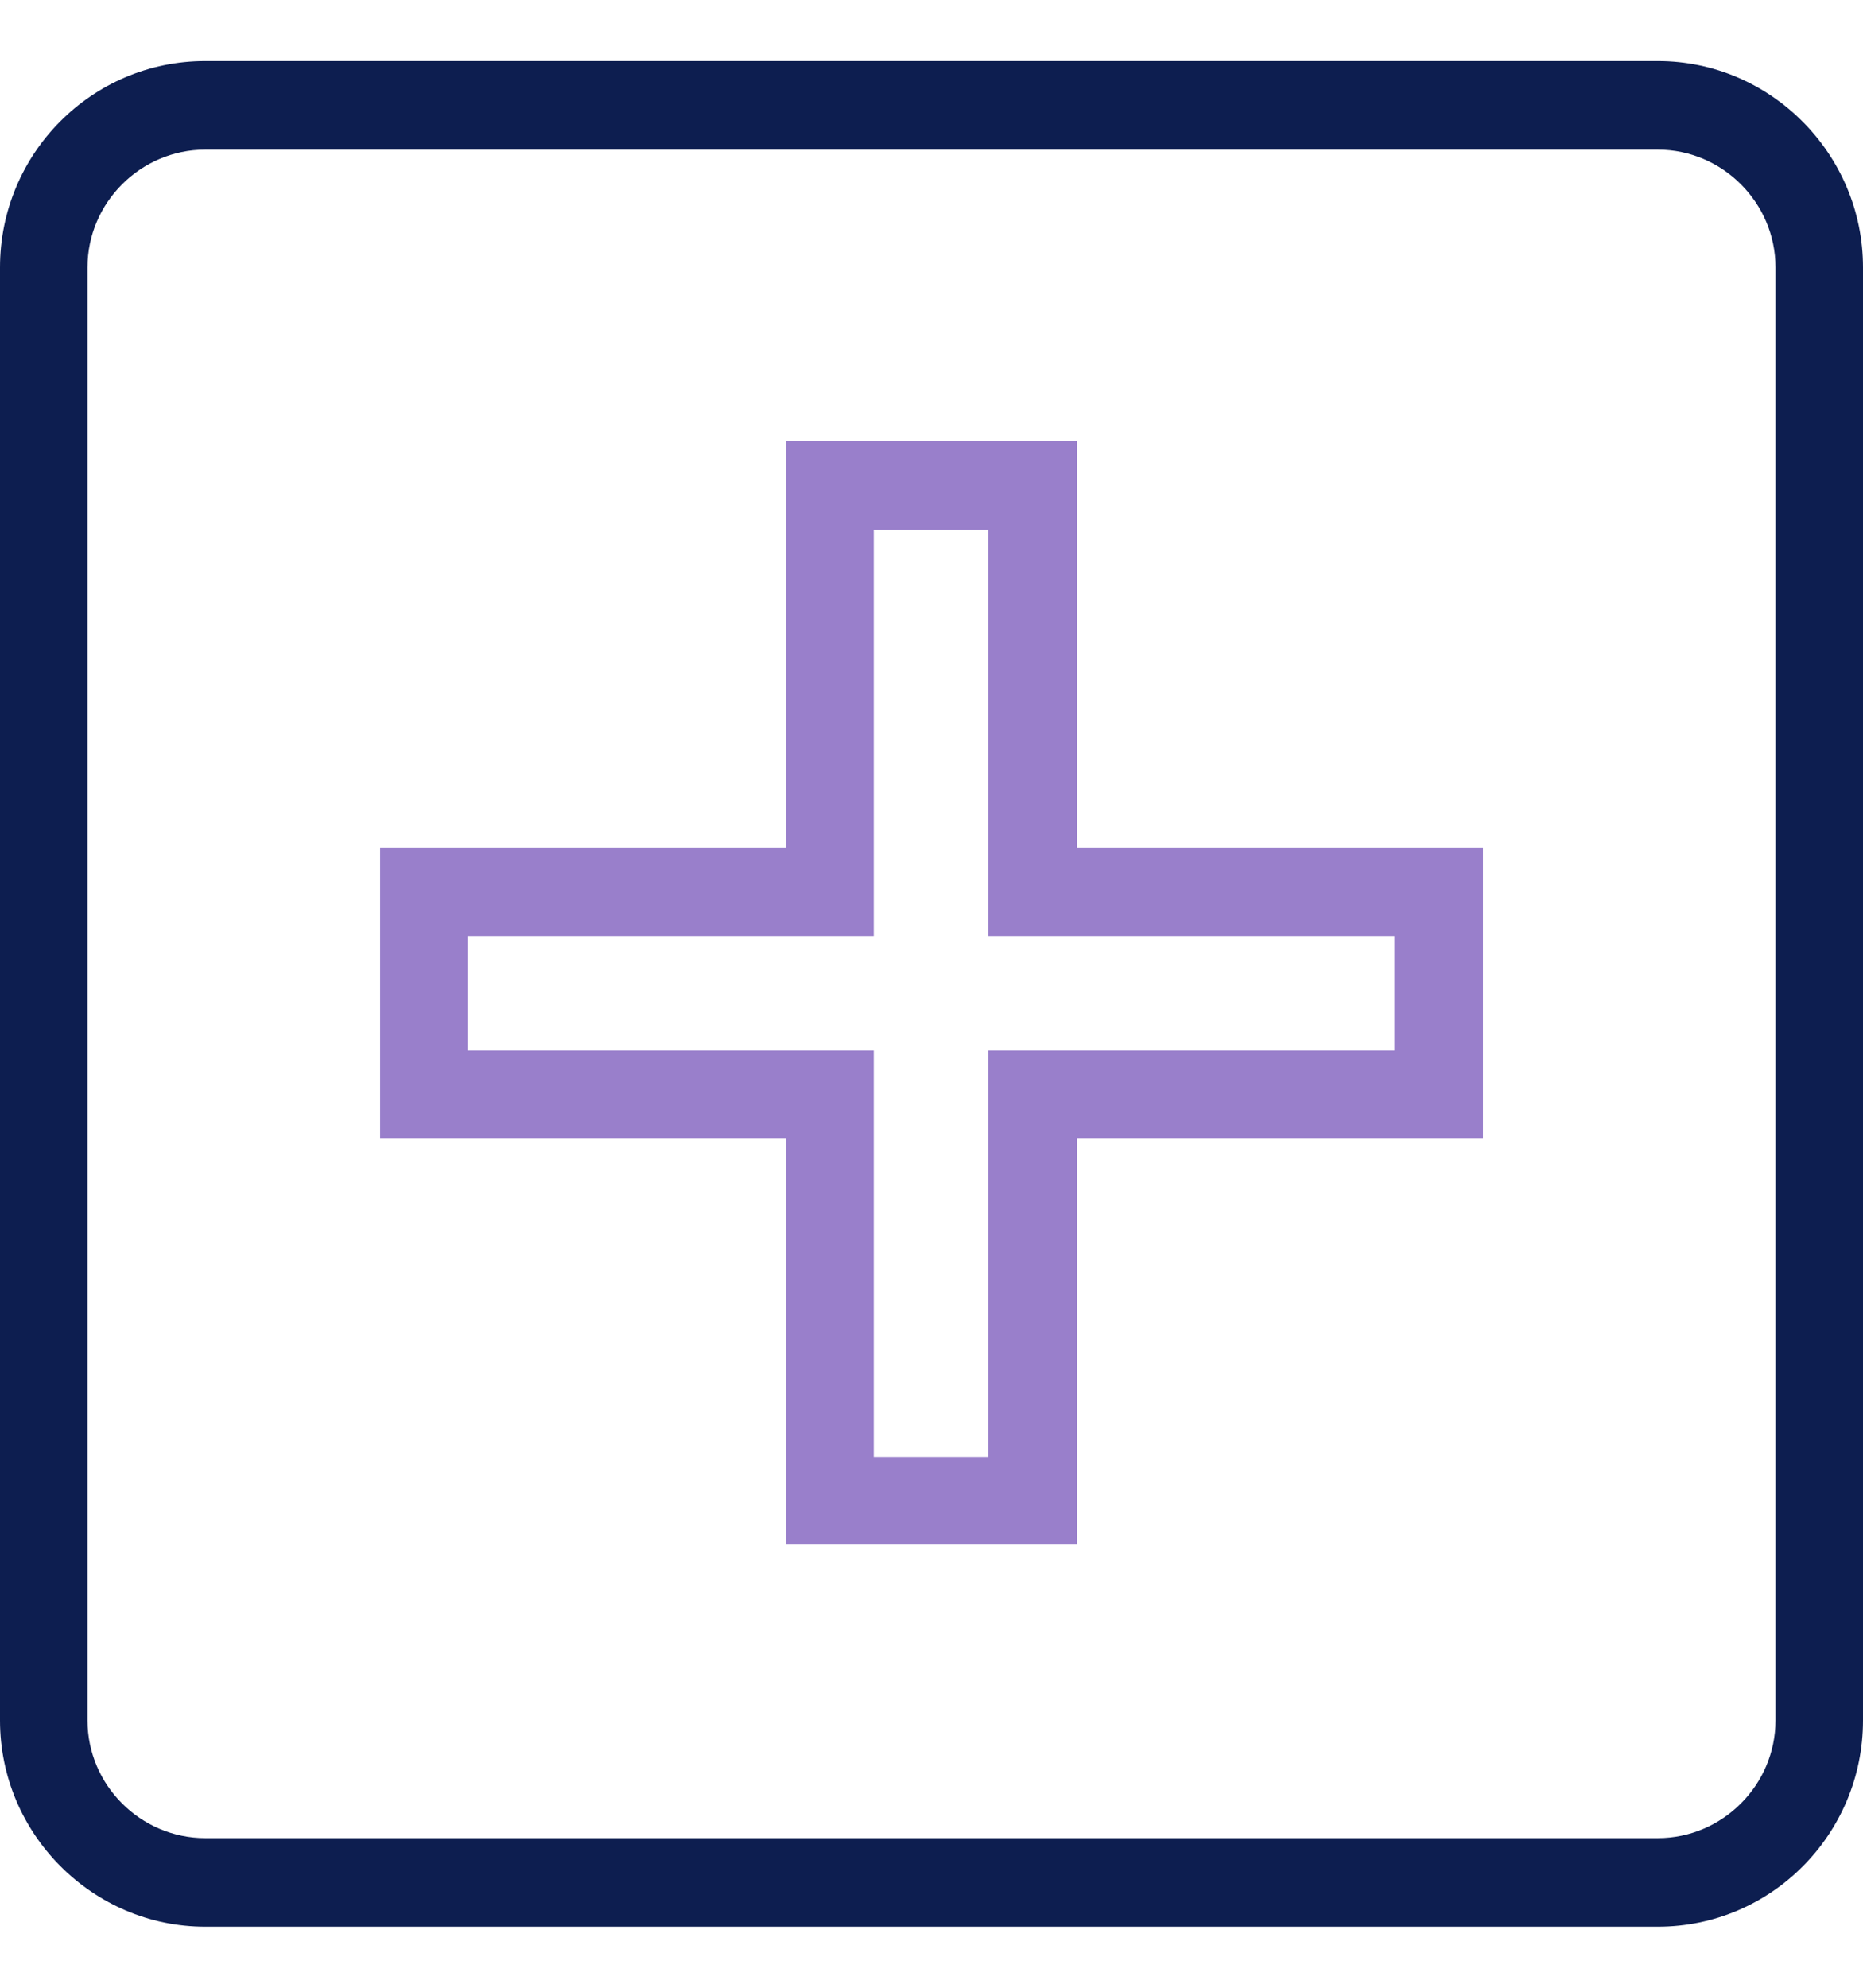
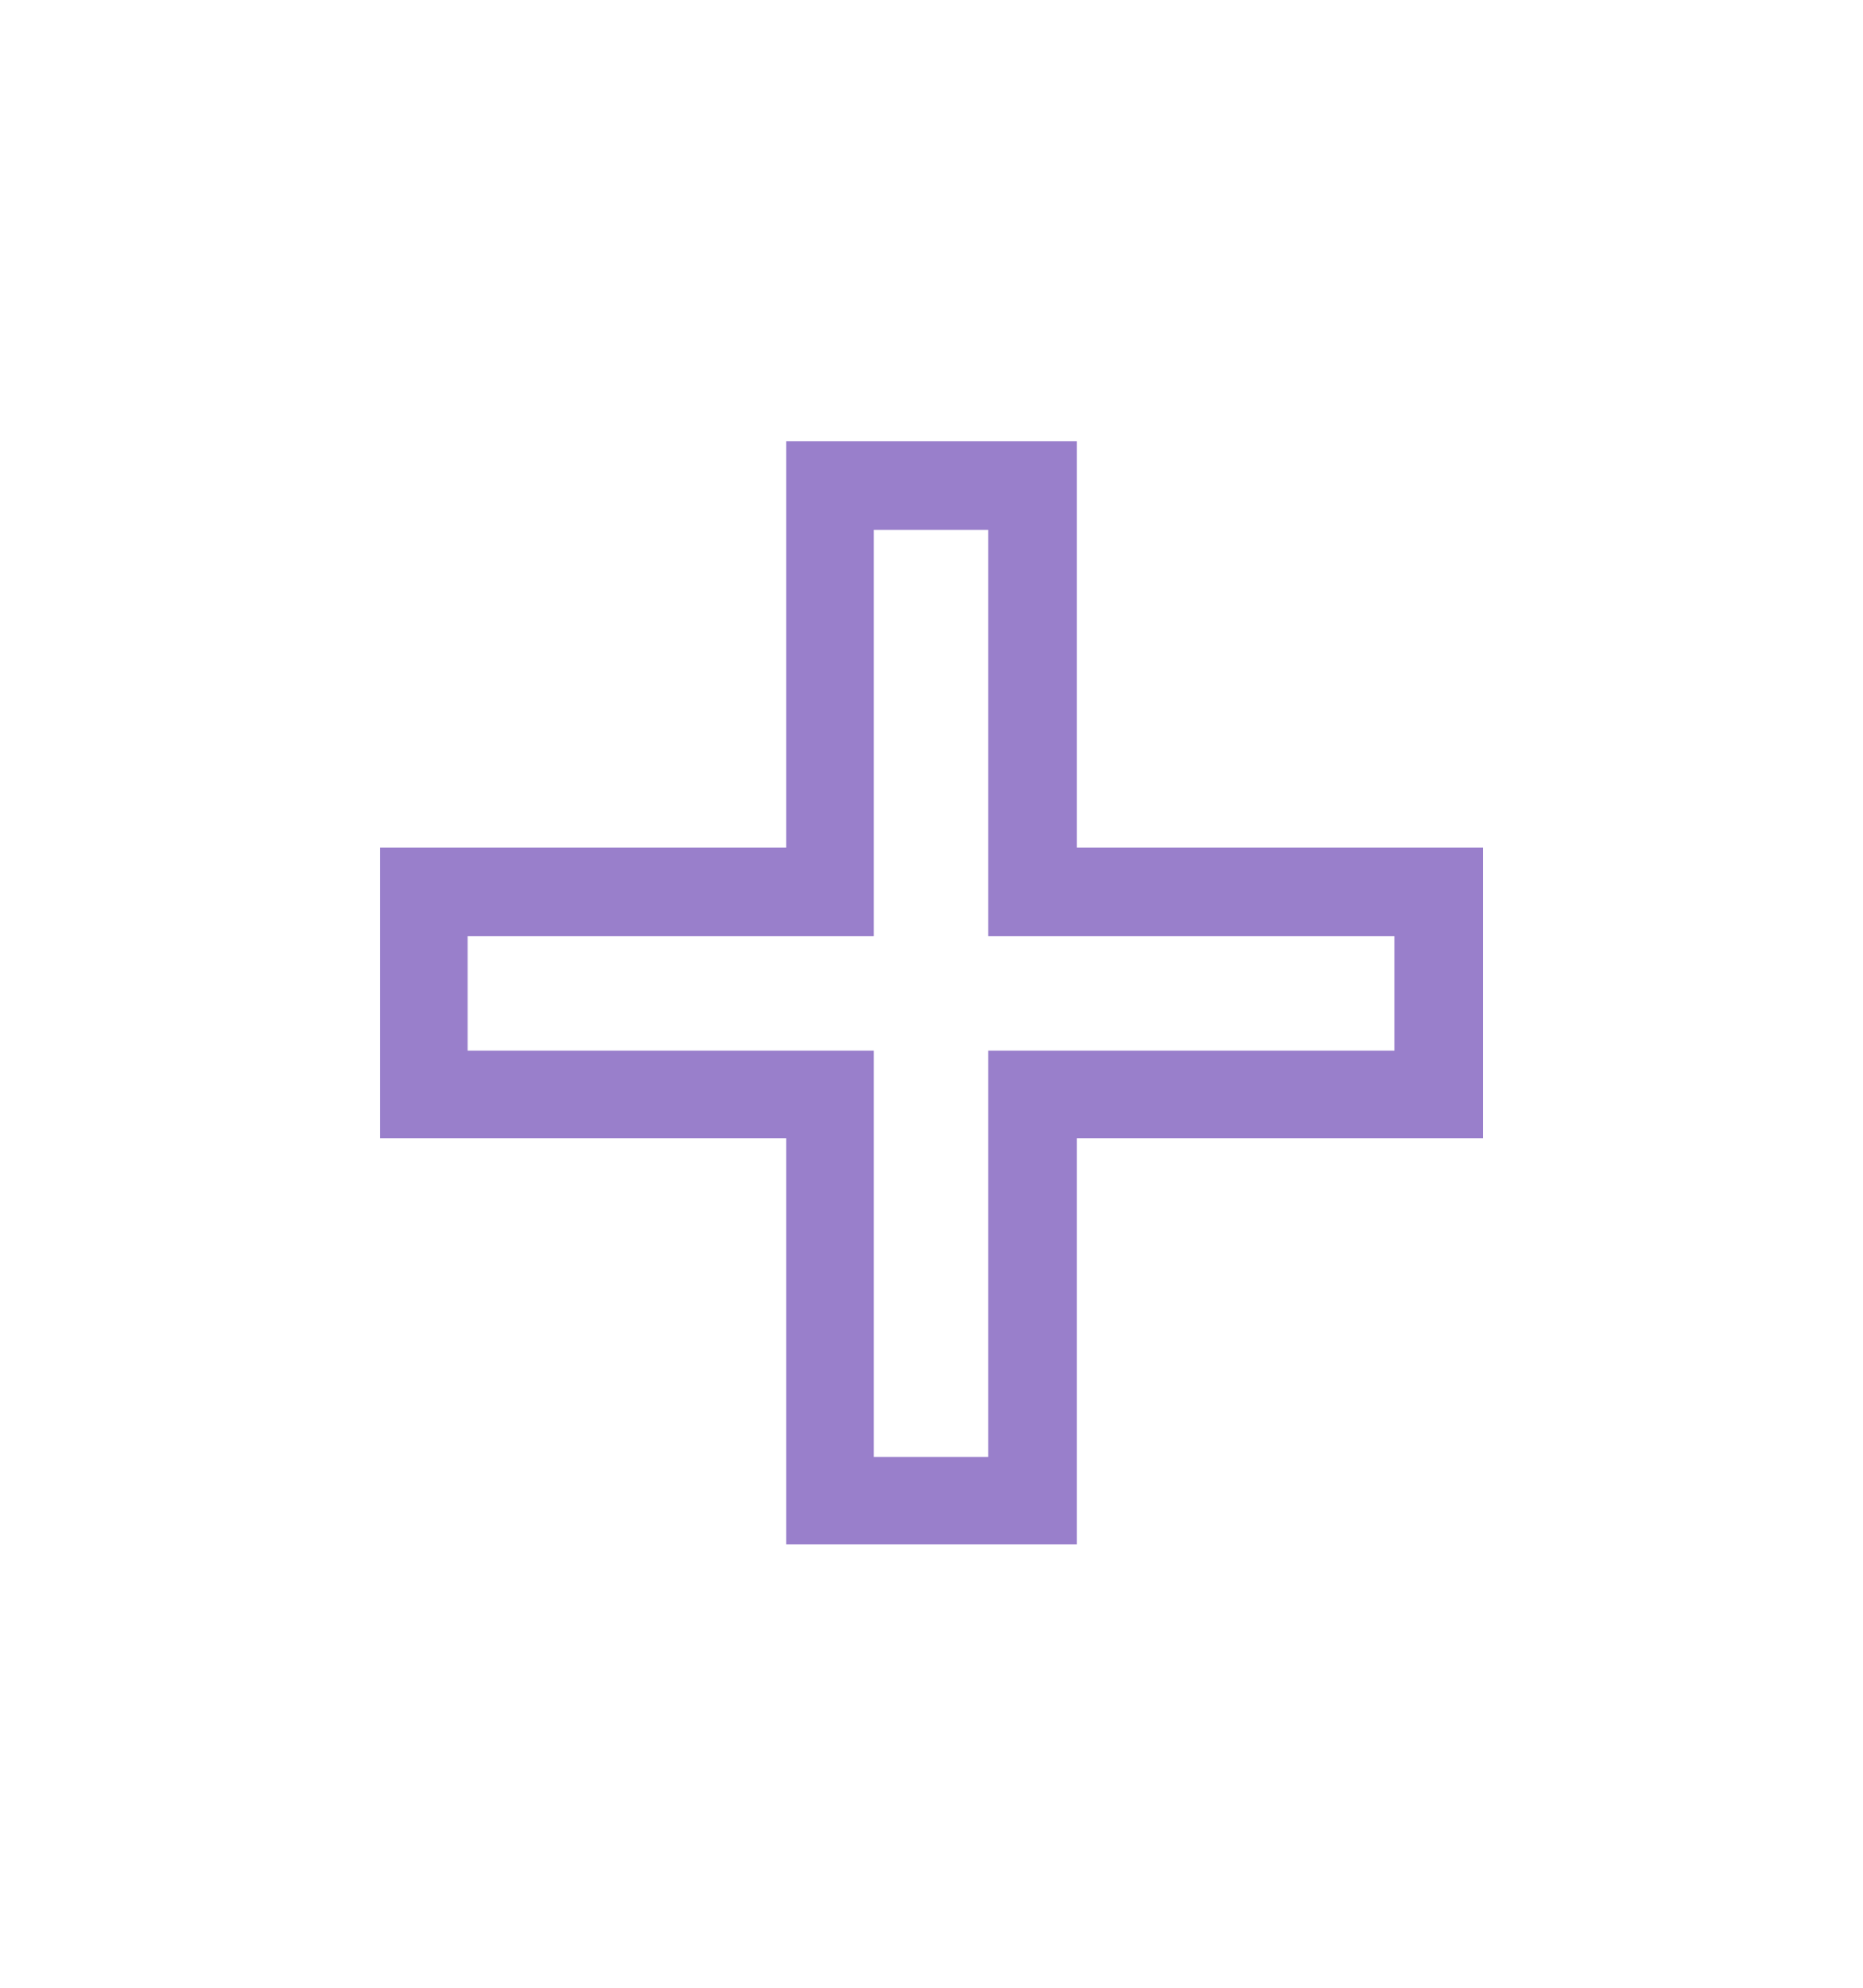
<svg xmlns="http://www.w3.org/2000/svg" fill="none" viewBox="0 0 30 32" height="32" width="30">
  <path fill="#997FCB" d="M17.34 13.644V7.104H12.661V13.644H6.121V18.323H12.661V24.863H17.34V18.323H23.88V13.644H17.34ZM22.454 16.914H15.914V23.454H14.07V16.914H7.53V15.07H14.07V8.53H15.914V15.07H22.454V16.914Z" />
-   <path fill="#0D1E50" d="M26.697 0.983H3.304C1.476 0.983 0 2.476 0 4.304V27.697C0 29.524 1.492 31.017 3.304 31.017H26.697C28.524 31.017 30 29.524 30 27.697V4.304C30 2.476 28.508 0.983 26.697 0.983ZM28.591 27.697C28.591 28.736 27.736 29.591 26.697 29.591H3.304C2.264 29.591 1.409 28.736 1.409 27.697V4.304C1.409 3.264 2.264 2.409 3.304 2.409H26.697C27.736 2.409 28.591 3.264 28.591 4.304V27.697Z" />
</svg>